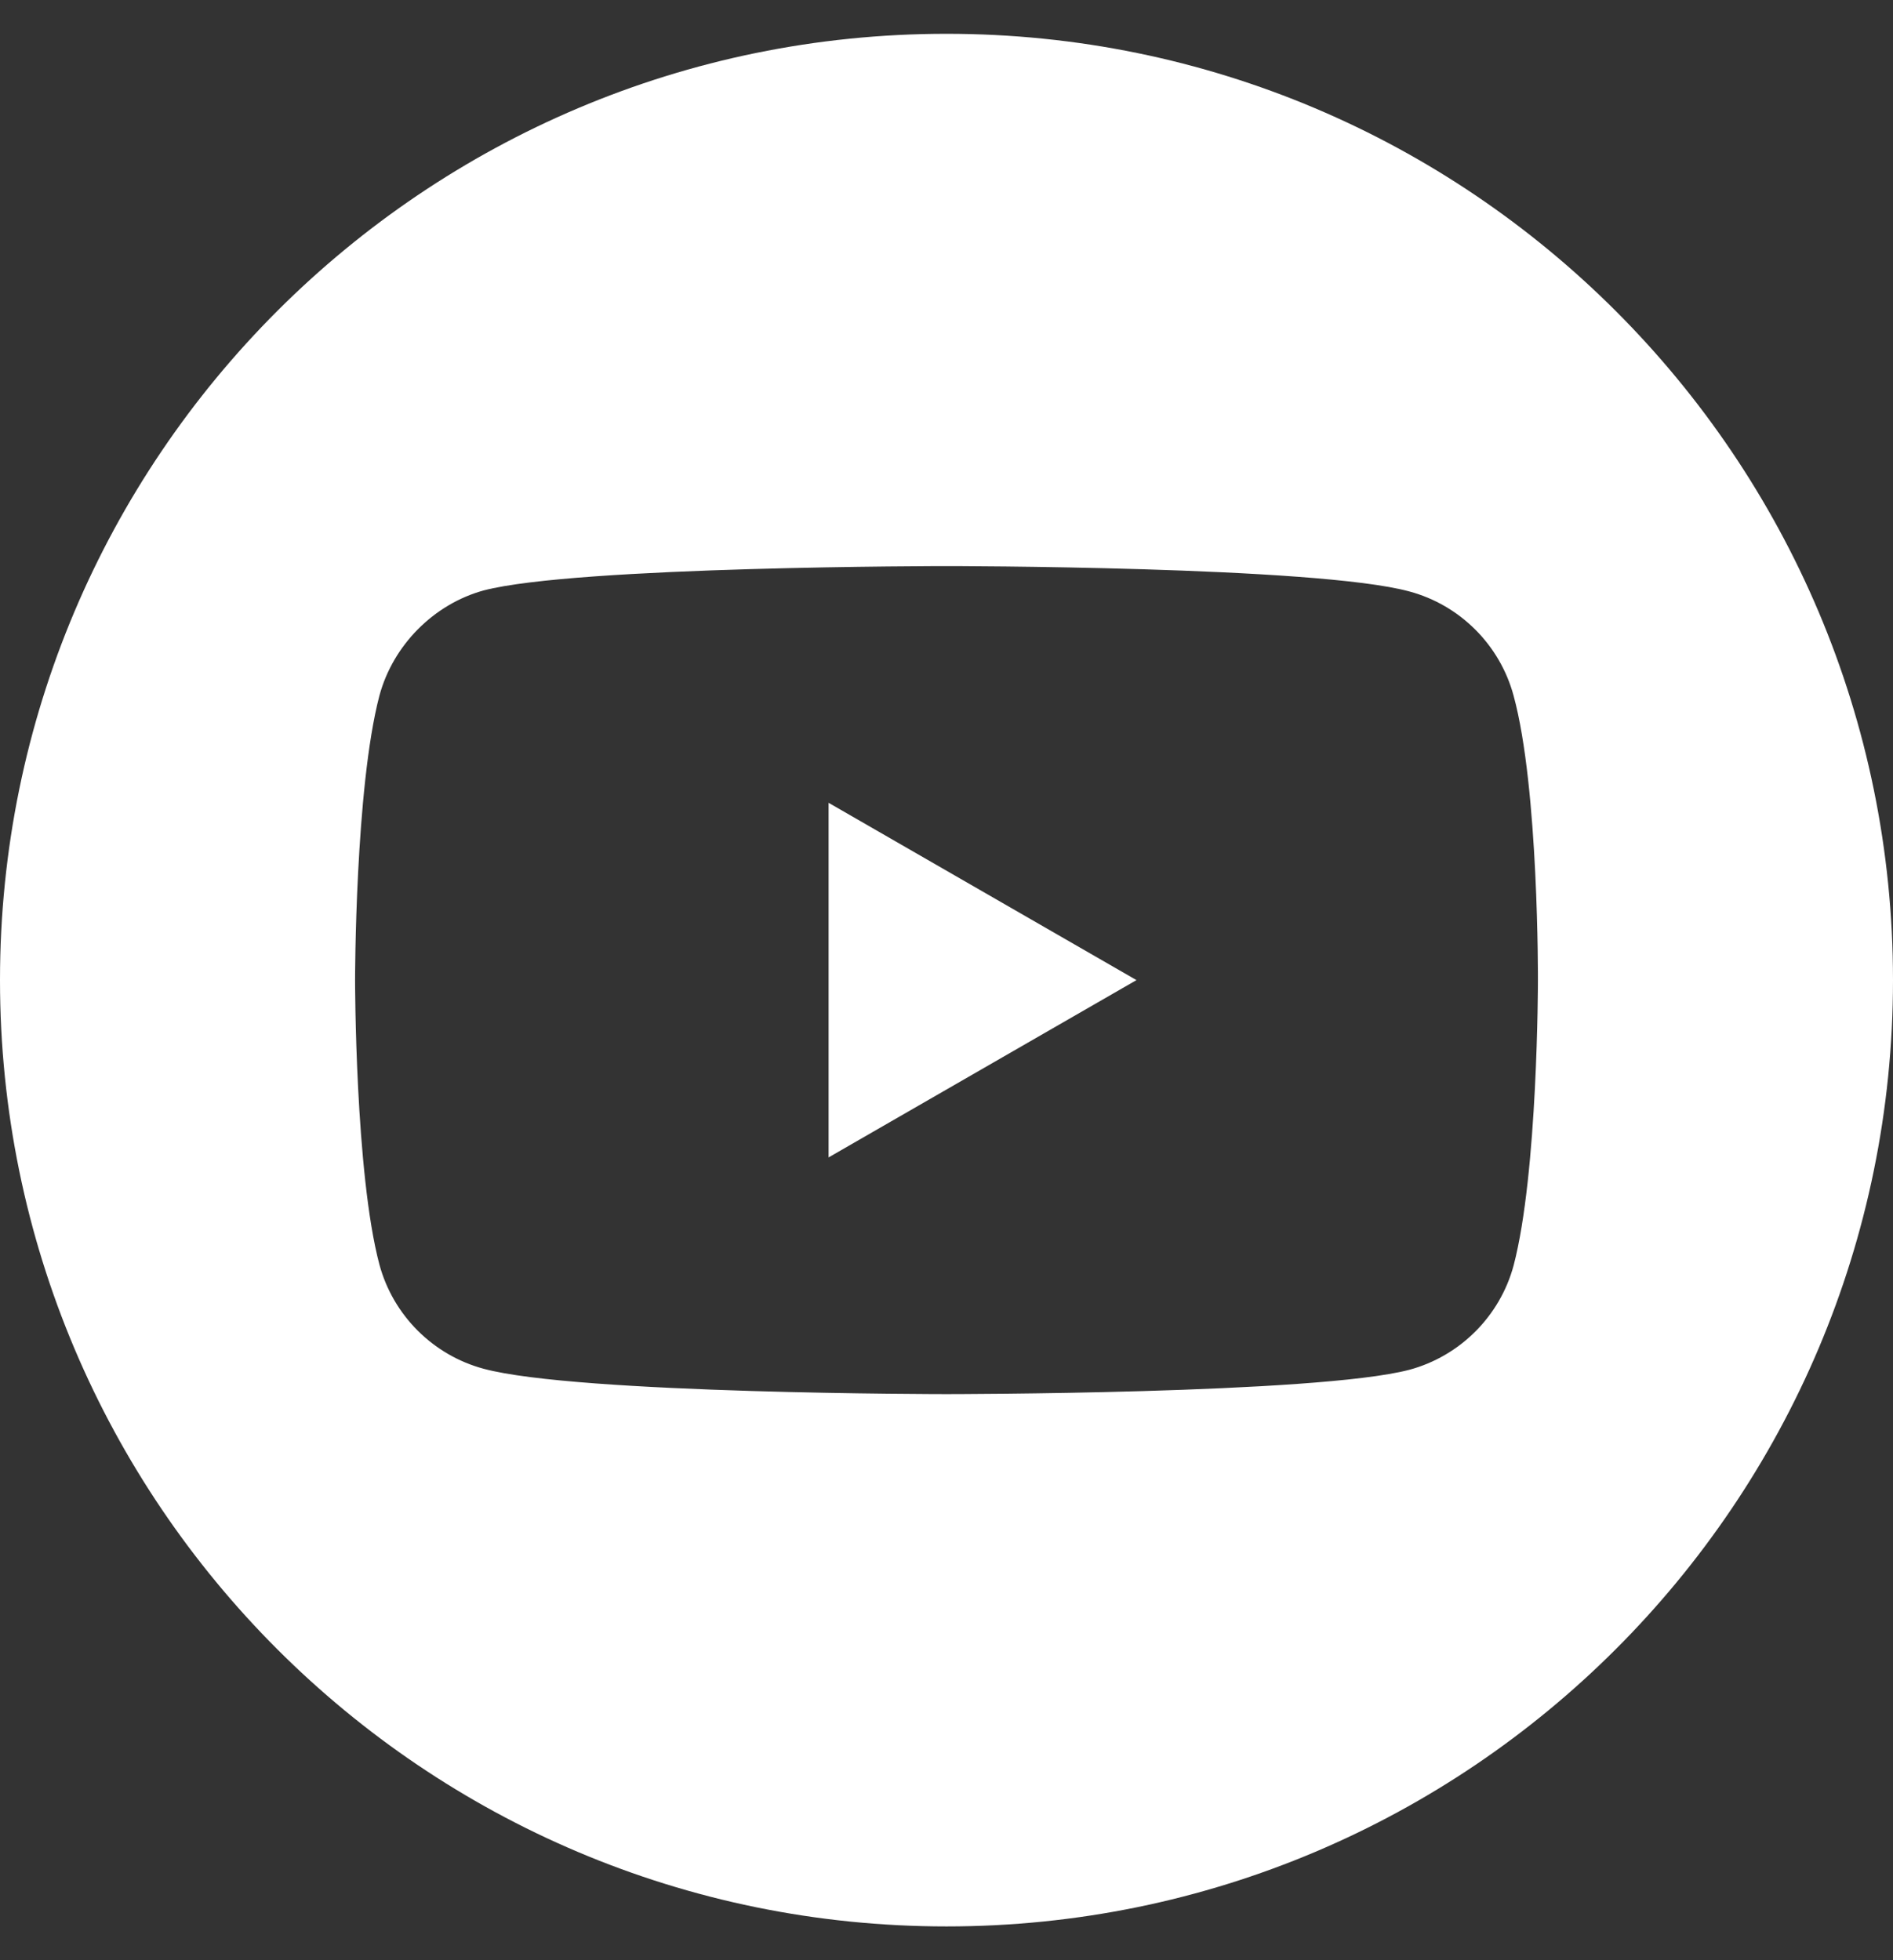
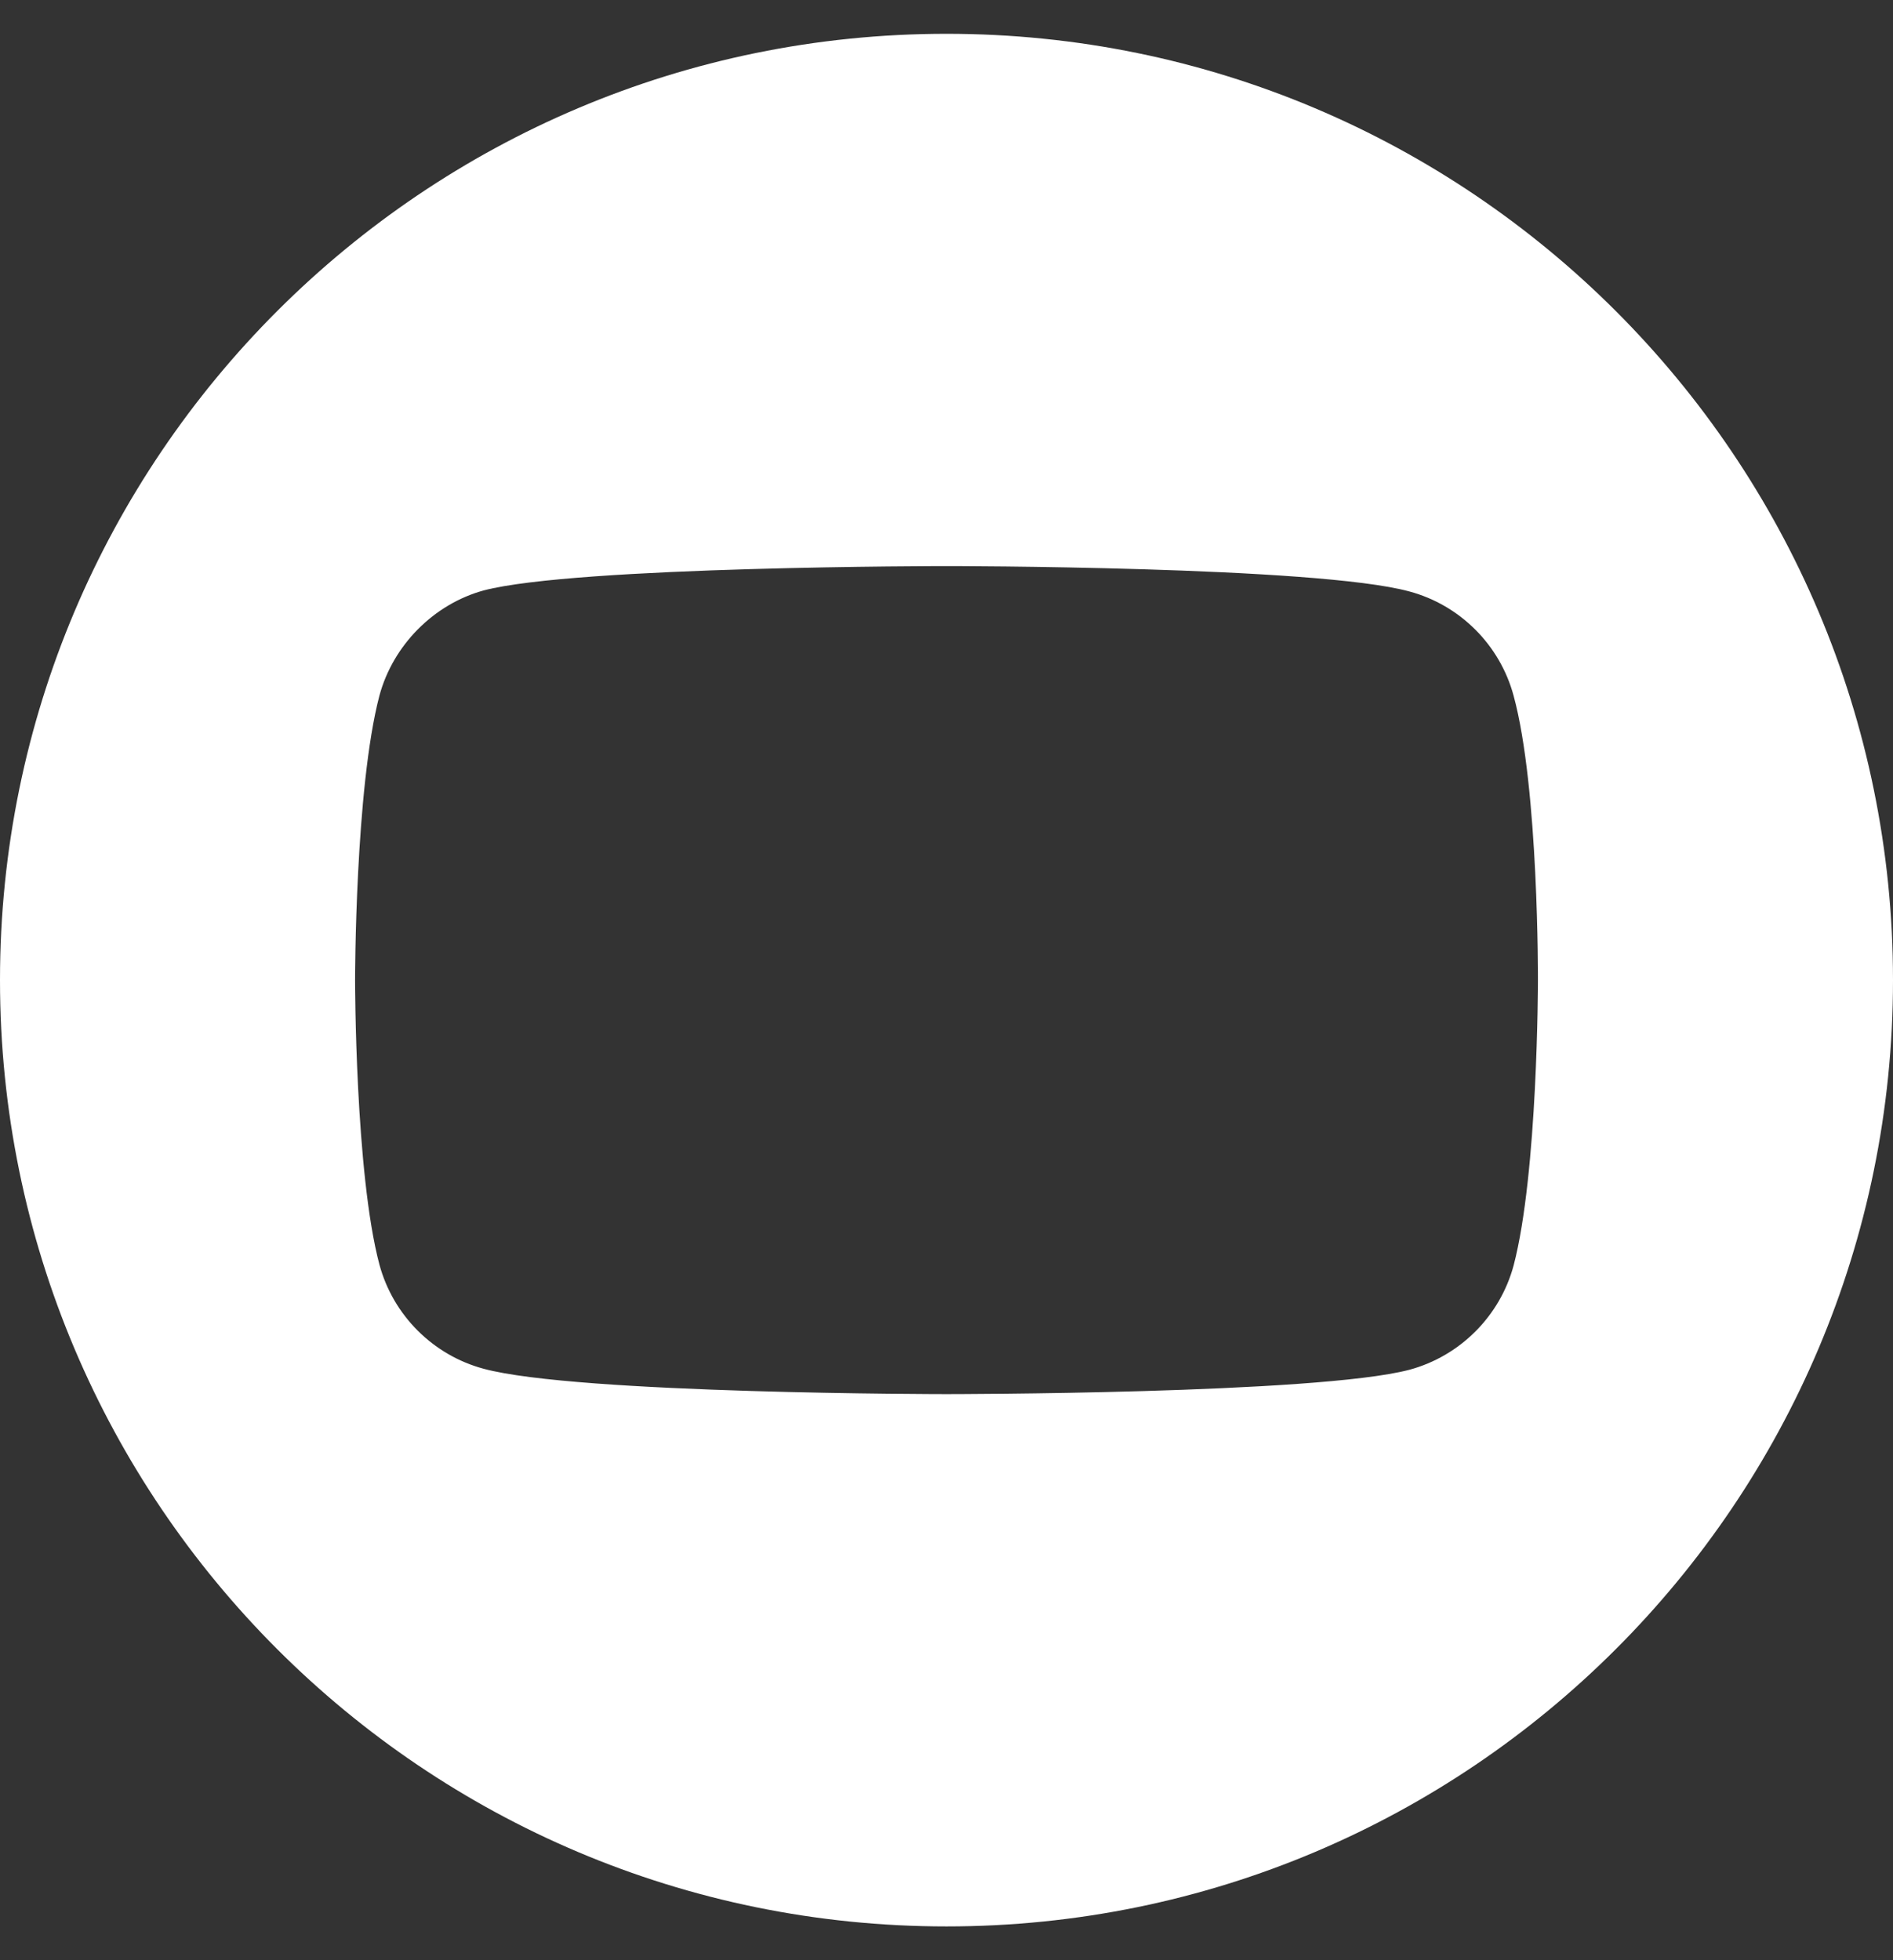
<svg xmlns="http://www.w3.org/2000/svg" width="28" height="29" viewBox="0 0 28 29" fill="none">
  <rect x="0" y="0" width="28" height="29" fill="#333333" stroke="none" />
  <g clip-path="url(#clip0_40000005_7945)">
-     <path d="M12.256 17.123L16.81 14.5L12.256 11.877V17.123Z" fill="white" />
    <path d="M14 0.5C6.269 0.5 0 6.769 0 14.5C0 22.231 6.269 28.5 14 28.5C21.731 28.5 28 22.231 28 14.5C28 6.769 21.731 0.5 14 0.5ZM22.748 14.514C22.748 14.514 22.748 17.354 22.388 18.723C22.186 19.472 21.595 20.063 20.846 20.265C19.476 20.625 14 20.625 14 20.625C14 20.625 8.538 20.625 7.154 20.25C6.405 20.049 5.814 19.458 5.612 18.708C5.252 17.354 5.252 14.5 5.252 14.5C5.252 14.5 5.252 11.661 5.612 10.292C5.814 9.542 6.419 8.937 7.154 8.735C8.524 8.375 14 8.375 14 8.375C14 8.375 19.476 8.375 20.846 8.75C21.595 8.951 22.186 9.542 22.388 10.292C22.762 11.661 22.748 14.514 22.748 14.514Z" fill="white" />
  </g>
  <defs>
    <clipPath id="clip0_40000005_7945">
      <rect width="28" height="28" fill="white" transform="translate(0 0.5)" />
    </clipPath>
  </defs>
</svg>